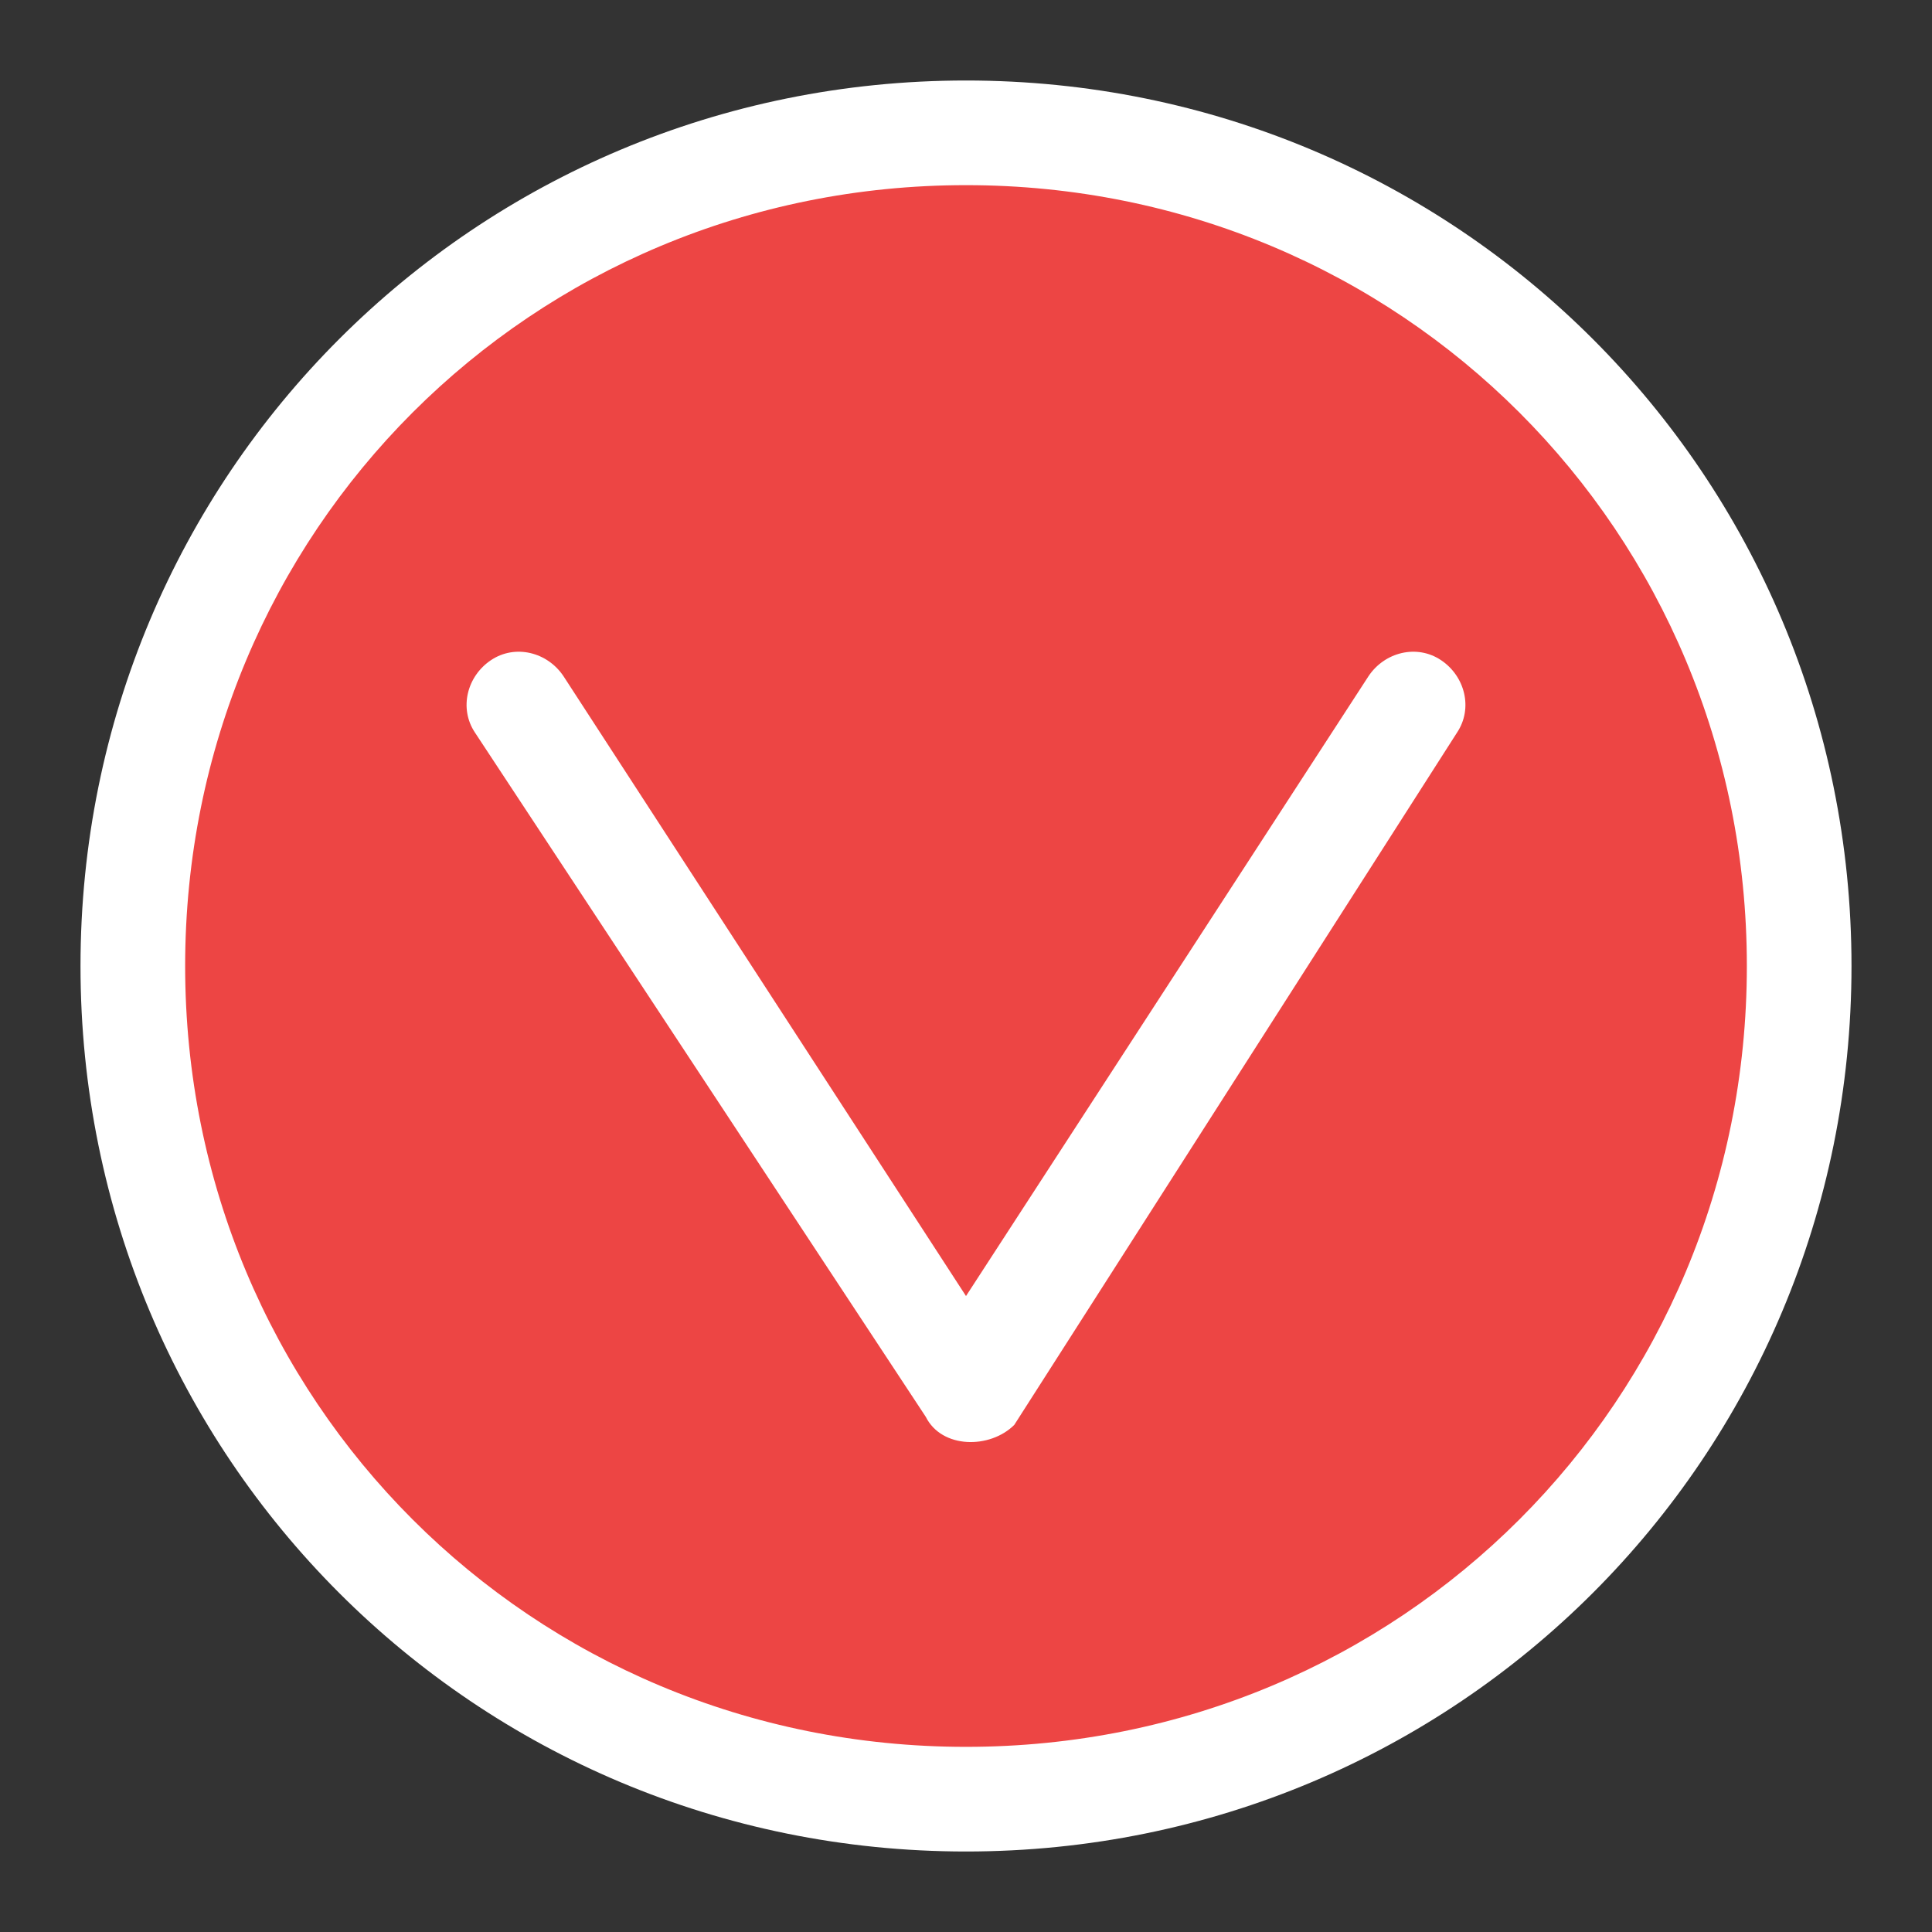
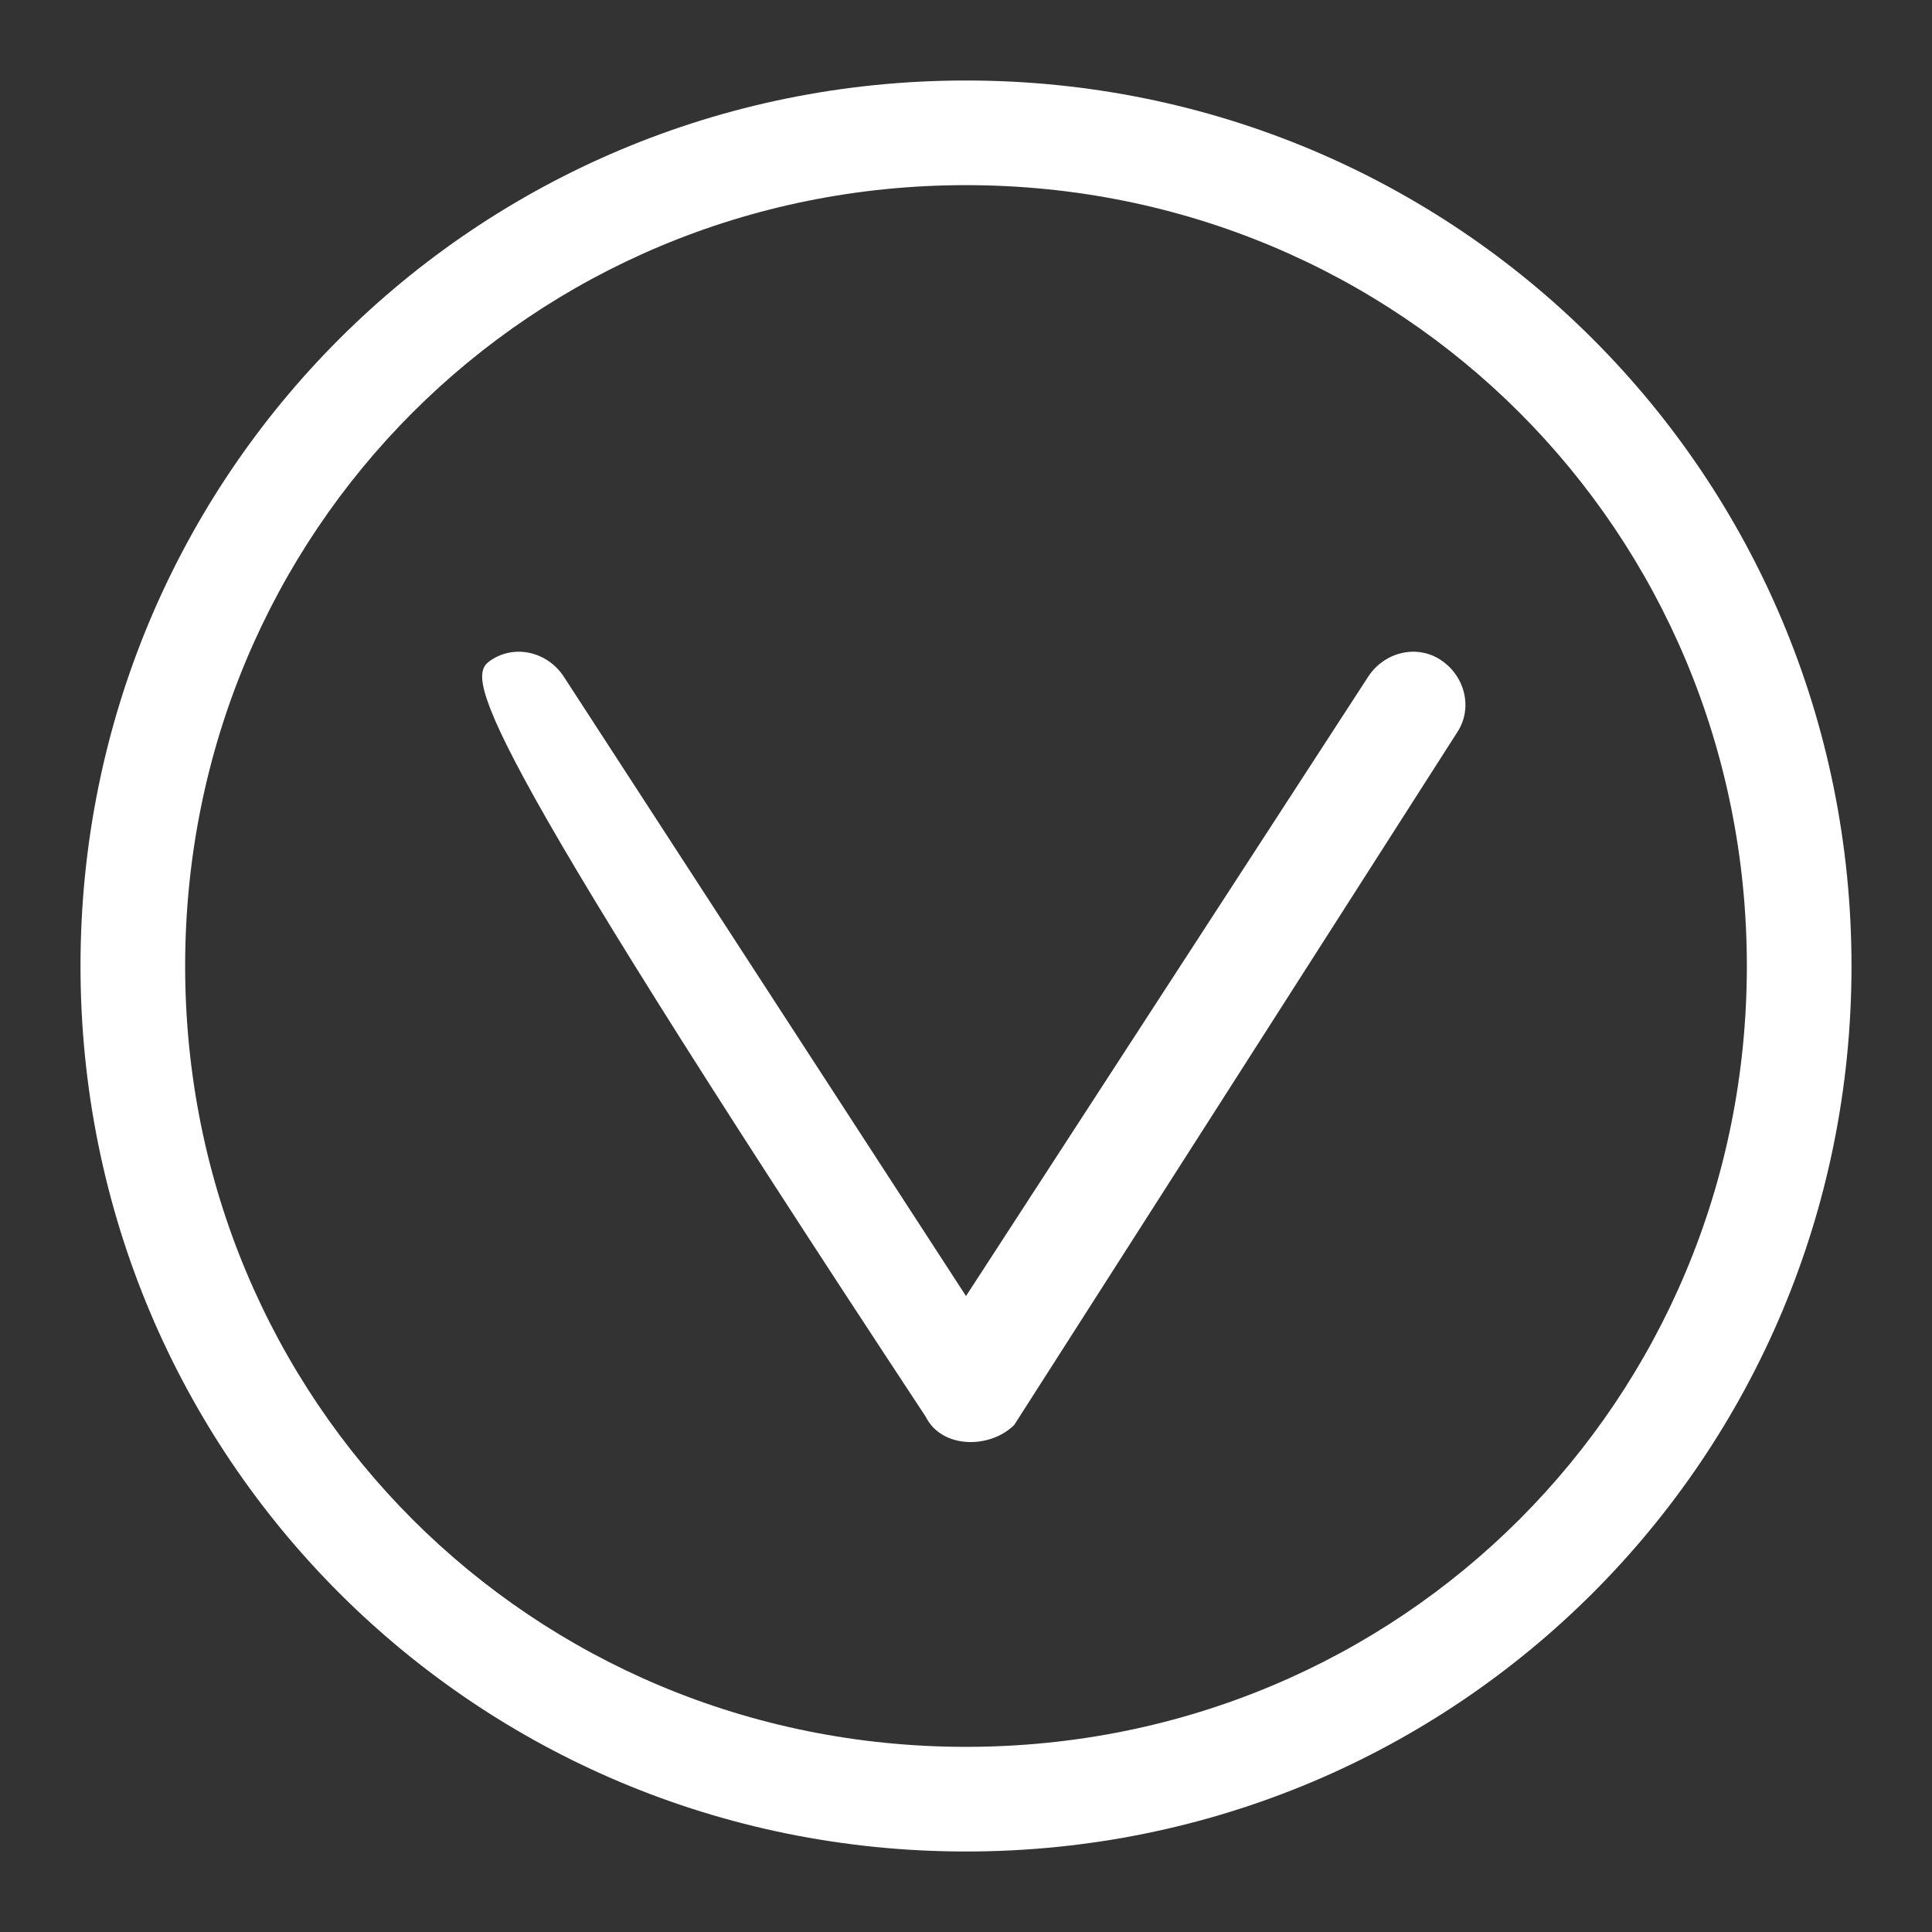
<svg xmlns="http://www.w3.org/2000/svg" version="1.1" id="图层_1" x="0px" y="0px" viewBox="0 0 24 24" style="enable-background:new 0 0 24 24;" xml:space="preserve">
  <rect x="0" y="0" width="24" height="24" fill="#333333" stroke="none" />
  <style type="text/css">
	.st0{fill:#FCBE00;}
	.st1{fill:#FFFFFF;}
	.st2{fill:#ed4544;}
</style>
  <g>
    <g>
-       <path class="st2" d="M12,22.4C6.3,22.4,1.6,17.7,1.6,12S6.3,1.6,12,1.6S22.4,6.3,22.4,12S17.7,22.4,12,22.4z" />
      <path class="st1" d="M12,2.3c5.4,0,9.7,4.3,9.7,9.7s-4.3,9.7-9.7,9.7S2.3,17.4,2.3,12S6.6,2.3,12,2.3 M12,1C5.9,1,1,5.9,1,12    s4.9,11,11,11s11-4.9,11-11S18.1,1,12,1L12,1z" />
    </g>
    <g>
-       <path class="st1" d="M11.5,17.6L5.9,9.1C5.7,8.8,5.8,8.4,6.1,8.2l0,0C6.4,8,6.8,8.1,7,8.4l5,7.7l5-7.7c0.2-0.3,0.6-0.4,0.9-0.2v0    c0.3,0.2,0.4,0.6,0.2,0.9l-5.5,8.6C12.3,18,11.7,18,11.5,17.6z" />
+       <path class="st1" d="M11.5,17.6C5.7,8.8,5.8,8.4,6.1,8.2l0,0C6.4,8,6.8,8.1,7,8.4l5,7.7l5-7.7c0.2-0.3,0.6-0.4,0.9-0.2v0    c0.3,0.2,0.4,0.6,0.2,0.9l-5.5,8.6C12.3,18,11.7,18,11.5,17.6z" />
    </g>
  </g>
</svg>